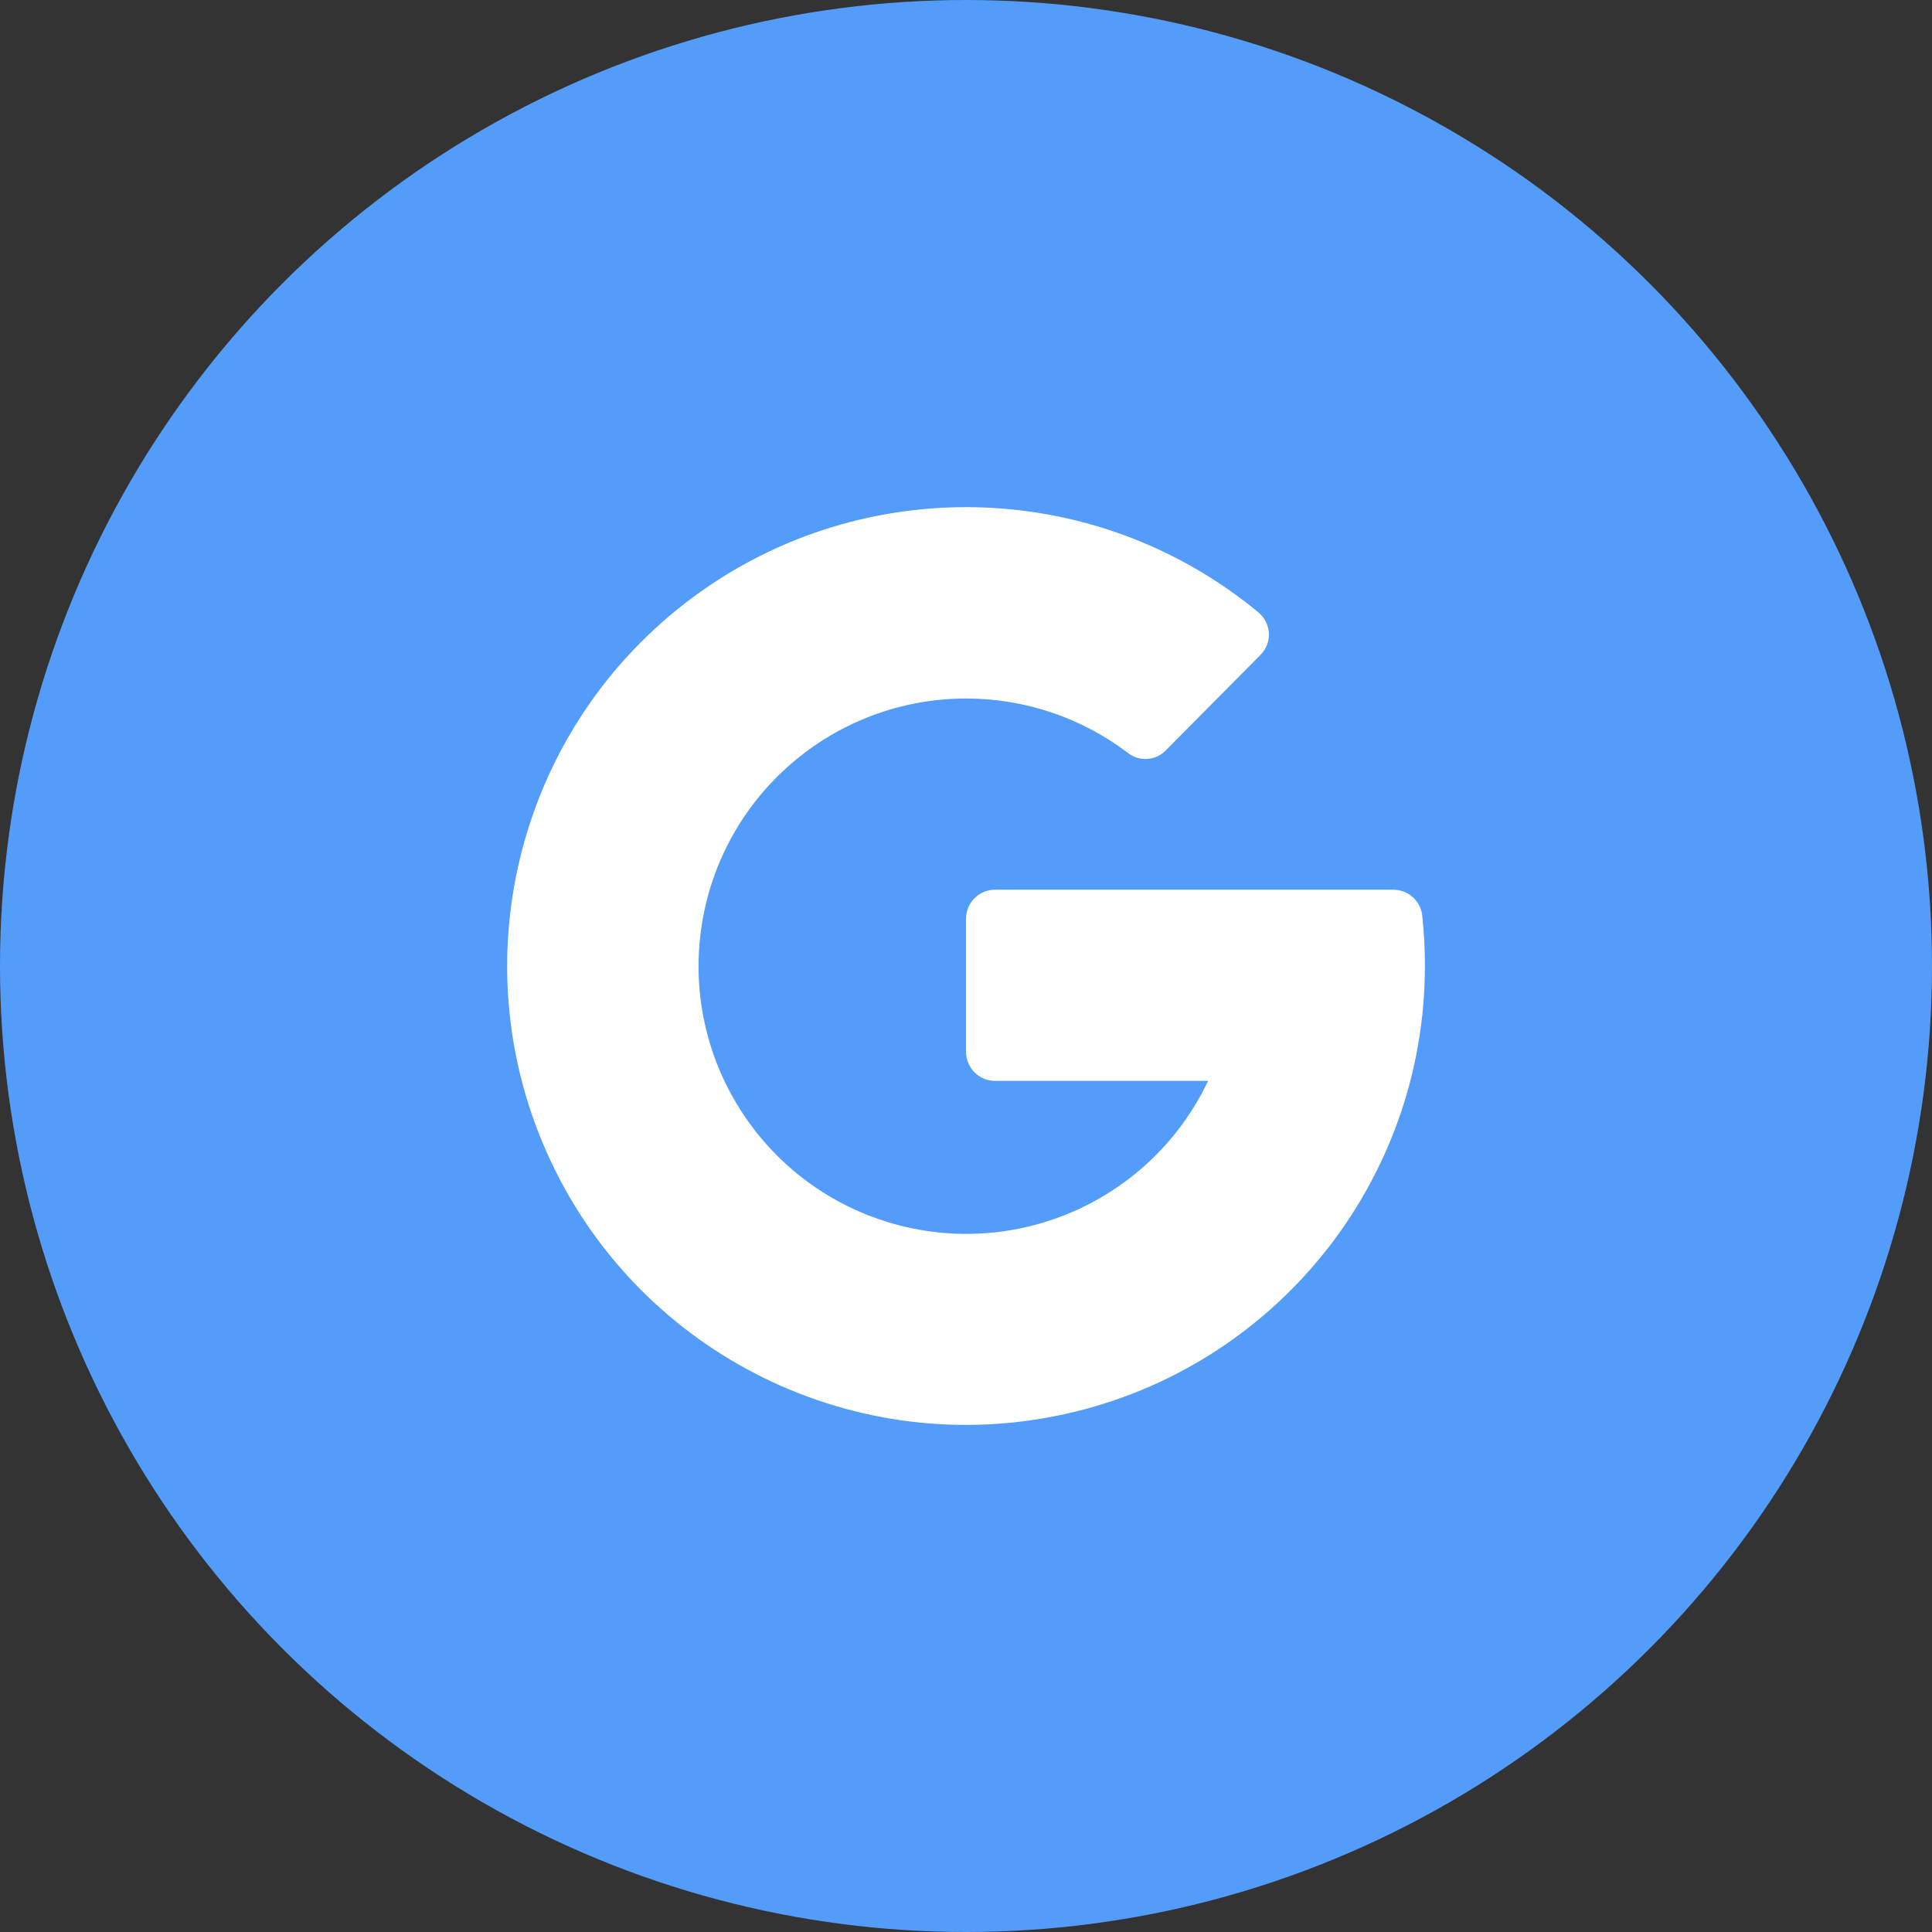
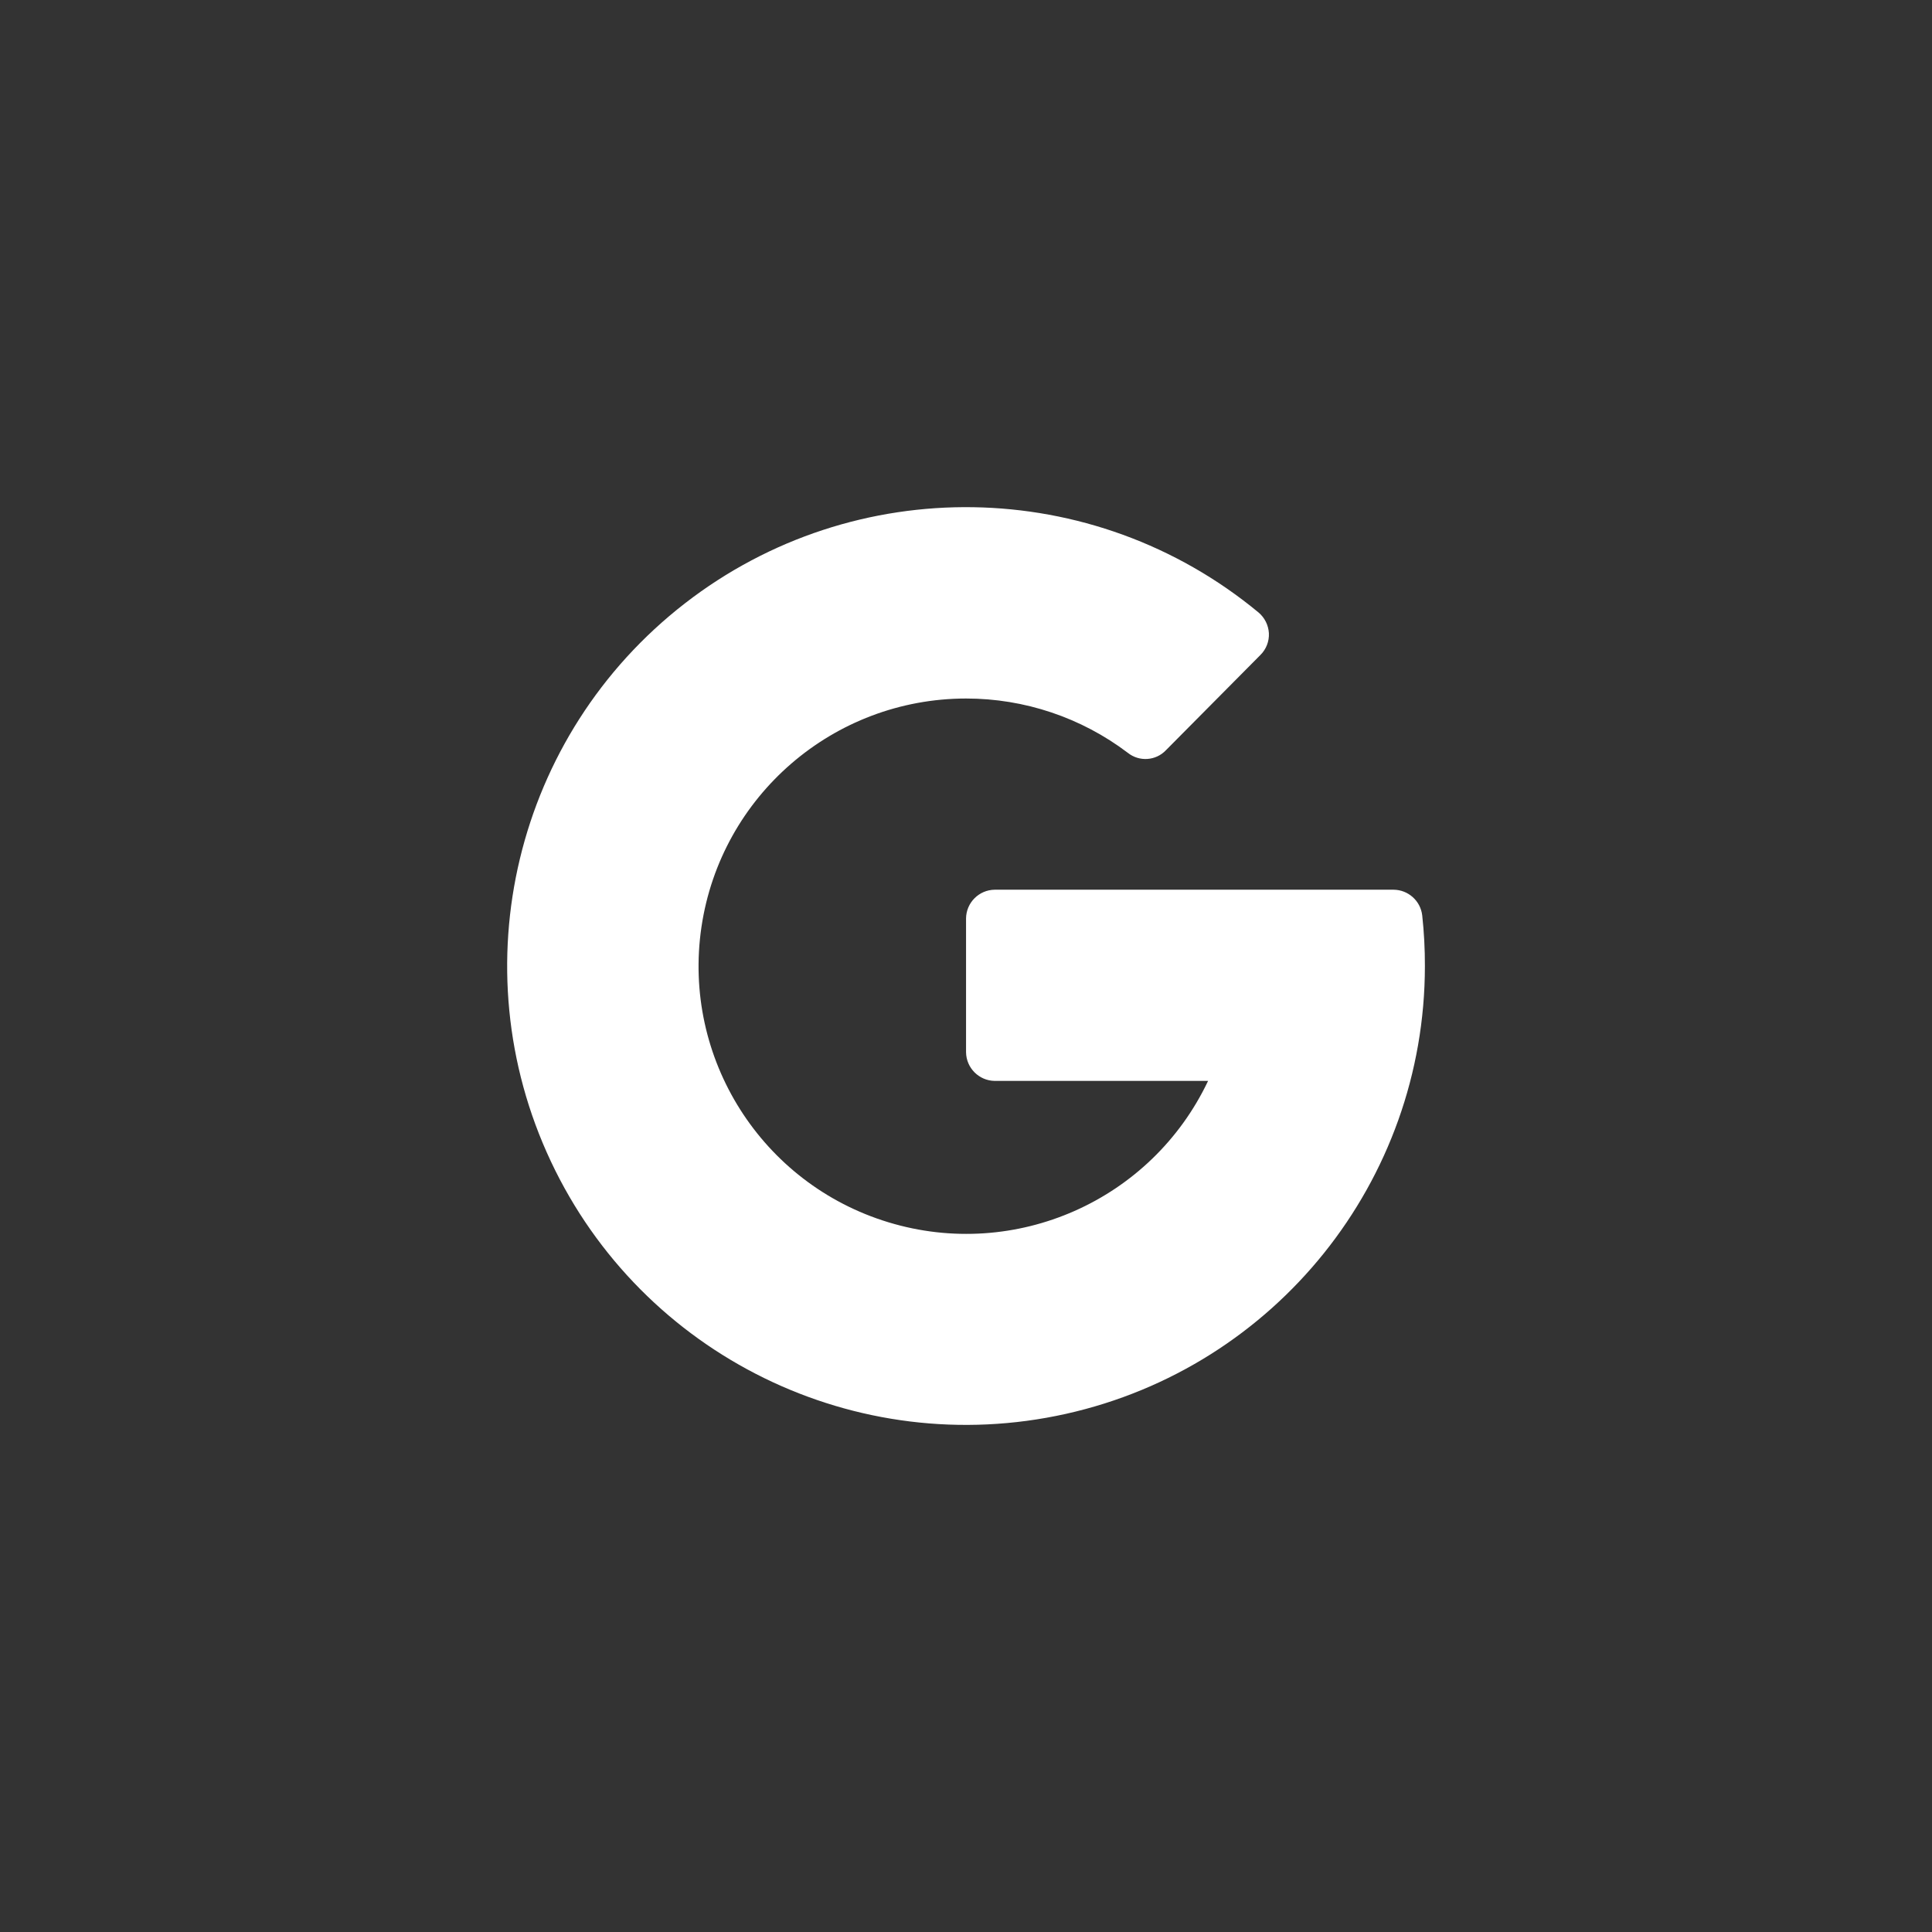
<svg xmlns="http://www.w3.org/2000/svg" width="80px" height="80px" viewBox="0 0 80 80" version="1.1">
  <rect x="0" y="0" width="80" height="80" fill="#333333" stroke="none" />
  <title>Group 4</title>
  <g id="Page-1" stroke="none" stroke-width="1" fill="none" fill-rule="evenodd">
    <g id="Home-1-b-Copy" transform="translate(-331, -2604)">
      <g id="Group-6" transform="translate(200, 2604)">
        <g id="Group-4" transform="translate(131, 0)">
-           <circle id="Oval" fill="#549CF9" cx="40" cy="40" r="40" />
          <g id="streamlinehq-search-engine-google-logos-48" transform="translate(21, 21)" fill="#FFFFFF" fill-rule="nonzero">
            <path d="M37.891,16.902 C37.819,16.299 37.31,15.845 36.703,15.841 L20.189,15.841 C19.537,15.849 19.01,16.376 19.002,17.028 L19.002,22.57 C19.01,23.222 19.537,23.749 20.189,23.758 L29.024,23.758 C26.671,28.718 21.041,31.209 15.788,29.612 C10.534,28.016 7.242,22.814 8.046,17.383 C8.851,11.952 13.511,7.928 19.002,7.924 C21.42,7.923 23.772,8.712 25.699,10.172 C26.175,10.553 26.864,10.505 27.282,10.062 L31.193,6.119 C31.432,5.881 31.559,5.553 31.542,5.217 C31.522,4.885 31.367,4.576 31.114,4.362 C24.26,-1.31 14.389,-1.466 7.359,3.985 C0.329,9.436 -1.978,19.036 1.808,27.086 C5.594,35.136 14.458,39.482 23.141,37.544 C31.823,35.606 37.998,27.904 38.002,19.008 C38.004,18.304 37.967,17.601 37.891,16.902 L37.891,16.902 Z" id="Path" />
          </g>
        </g>
      </g>
    </g>
  </g>
</svg>